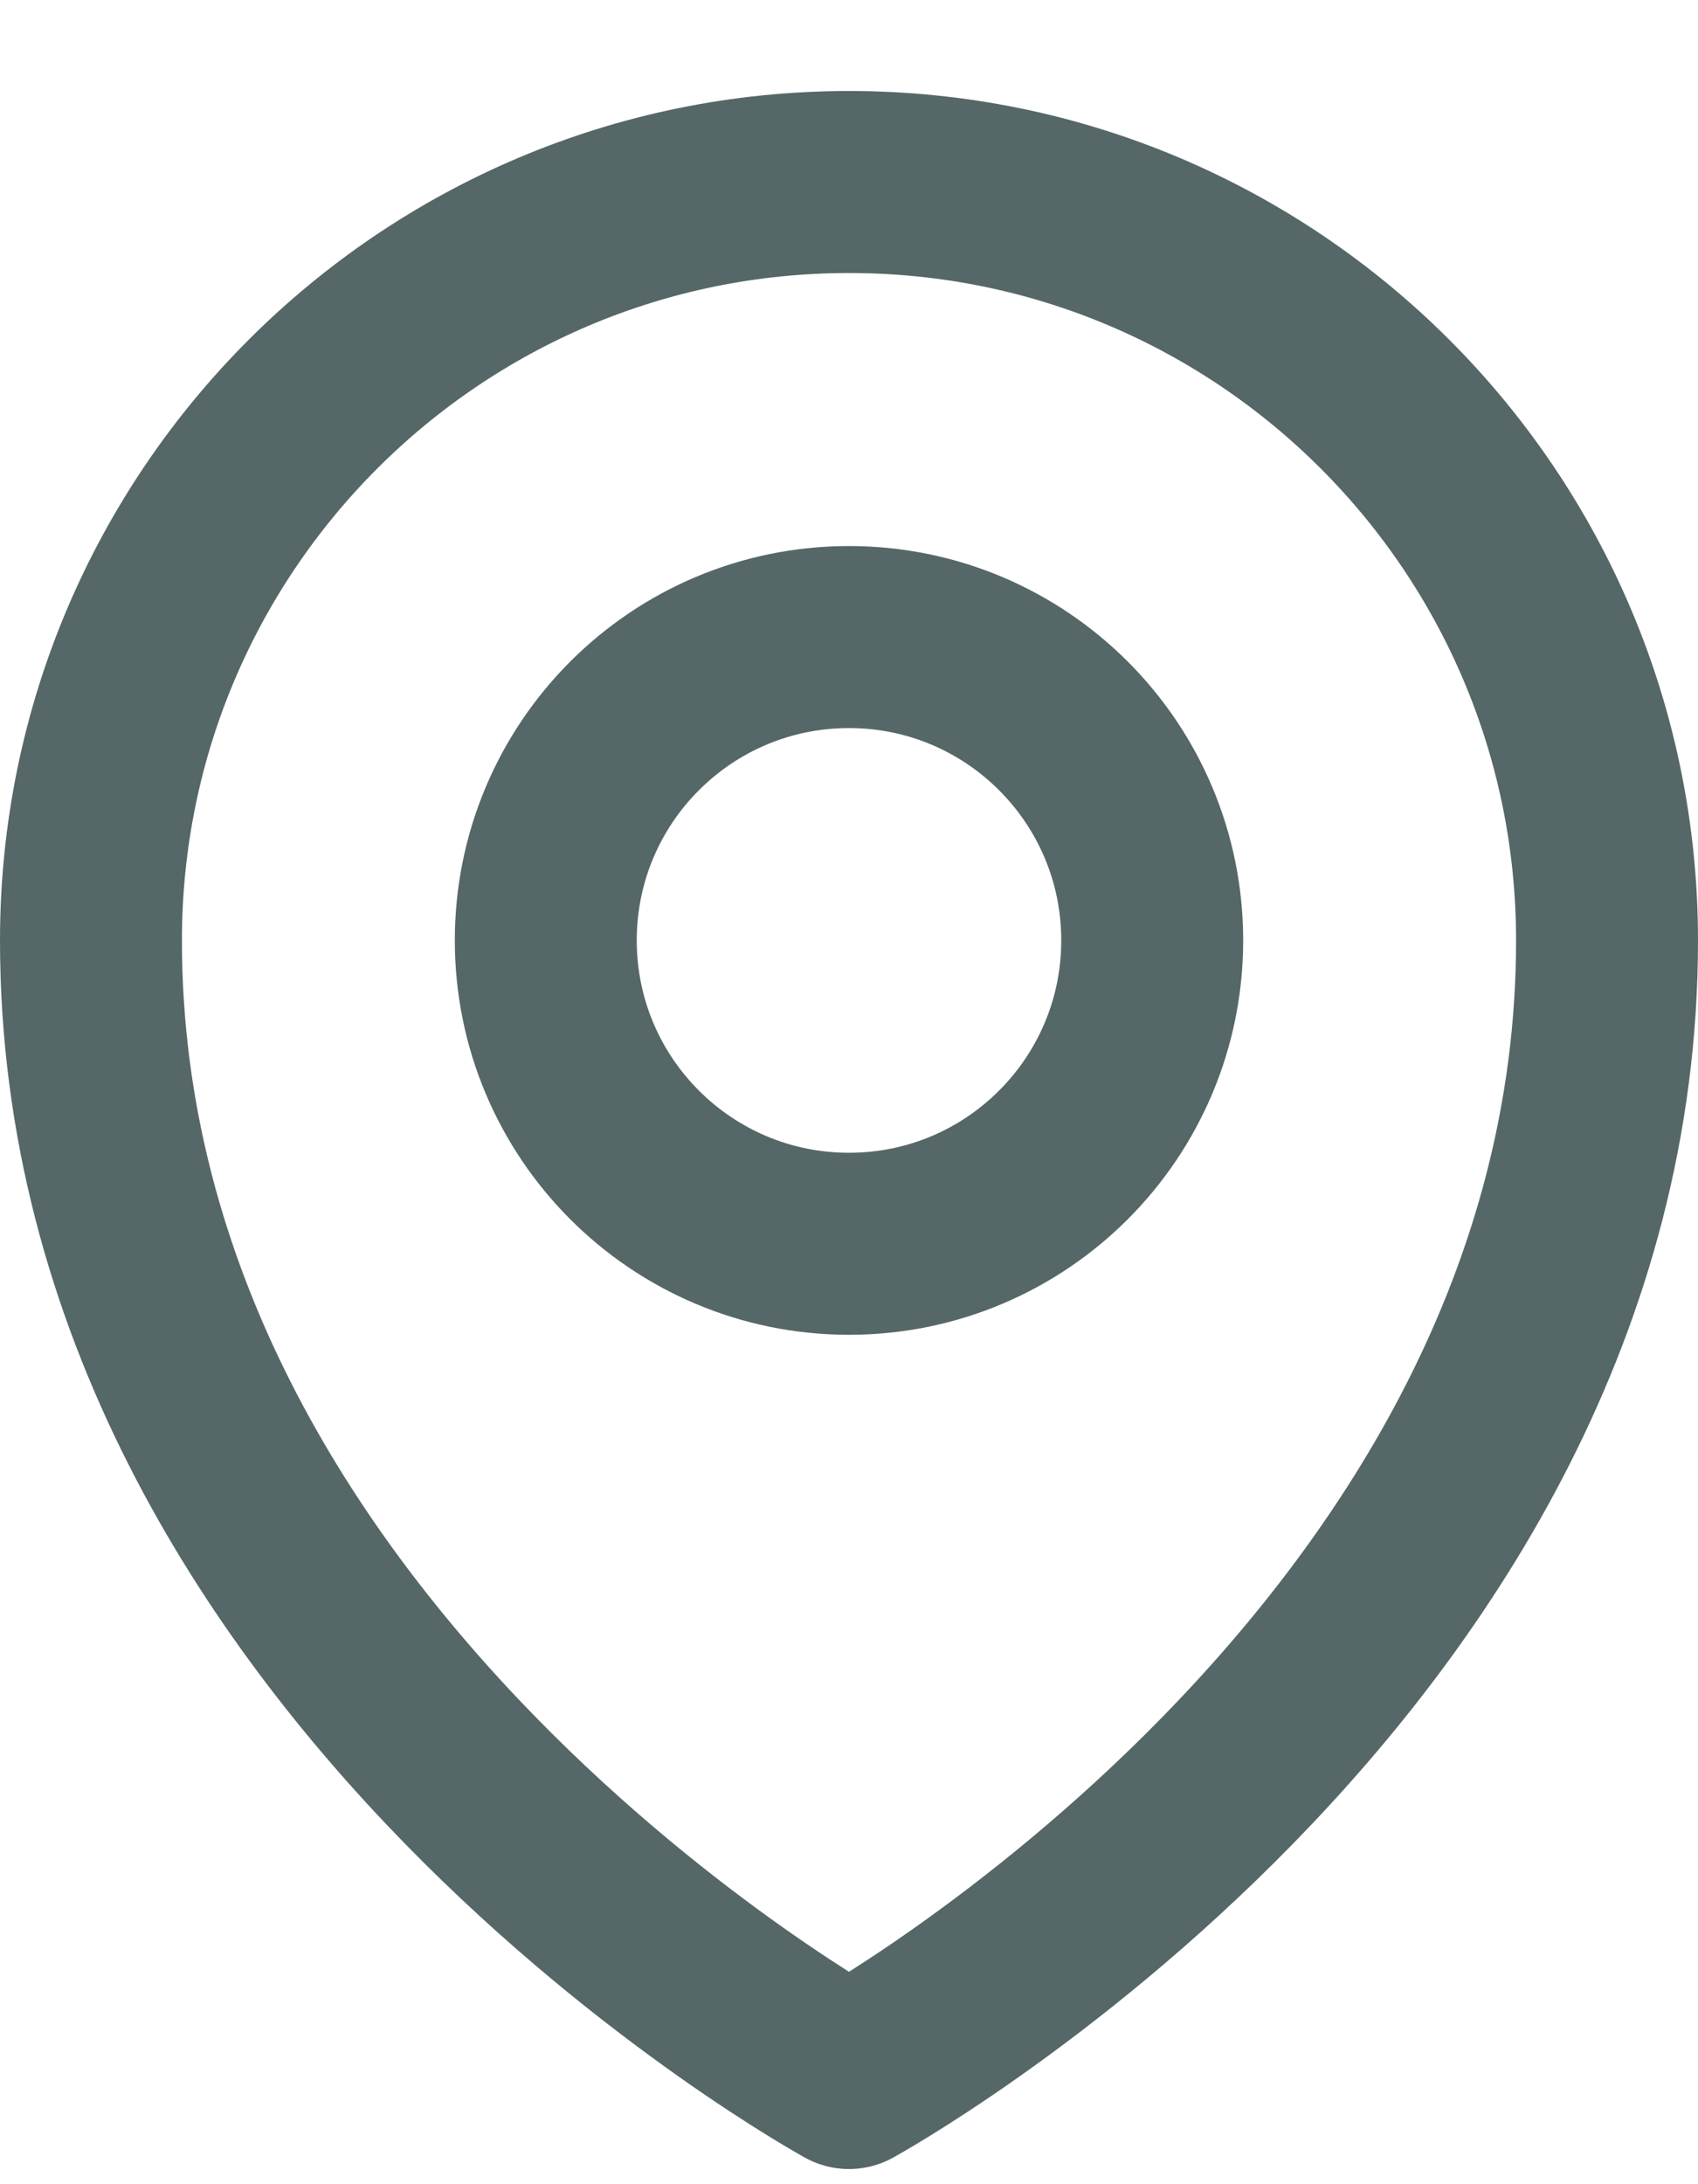
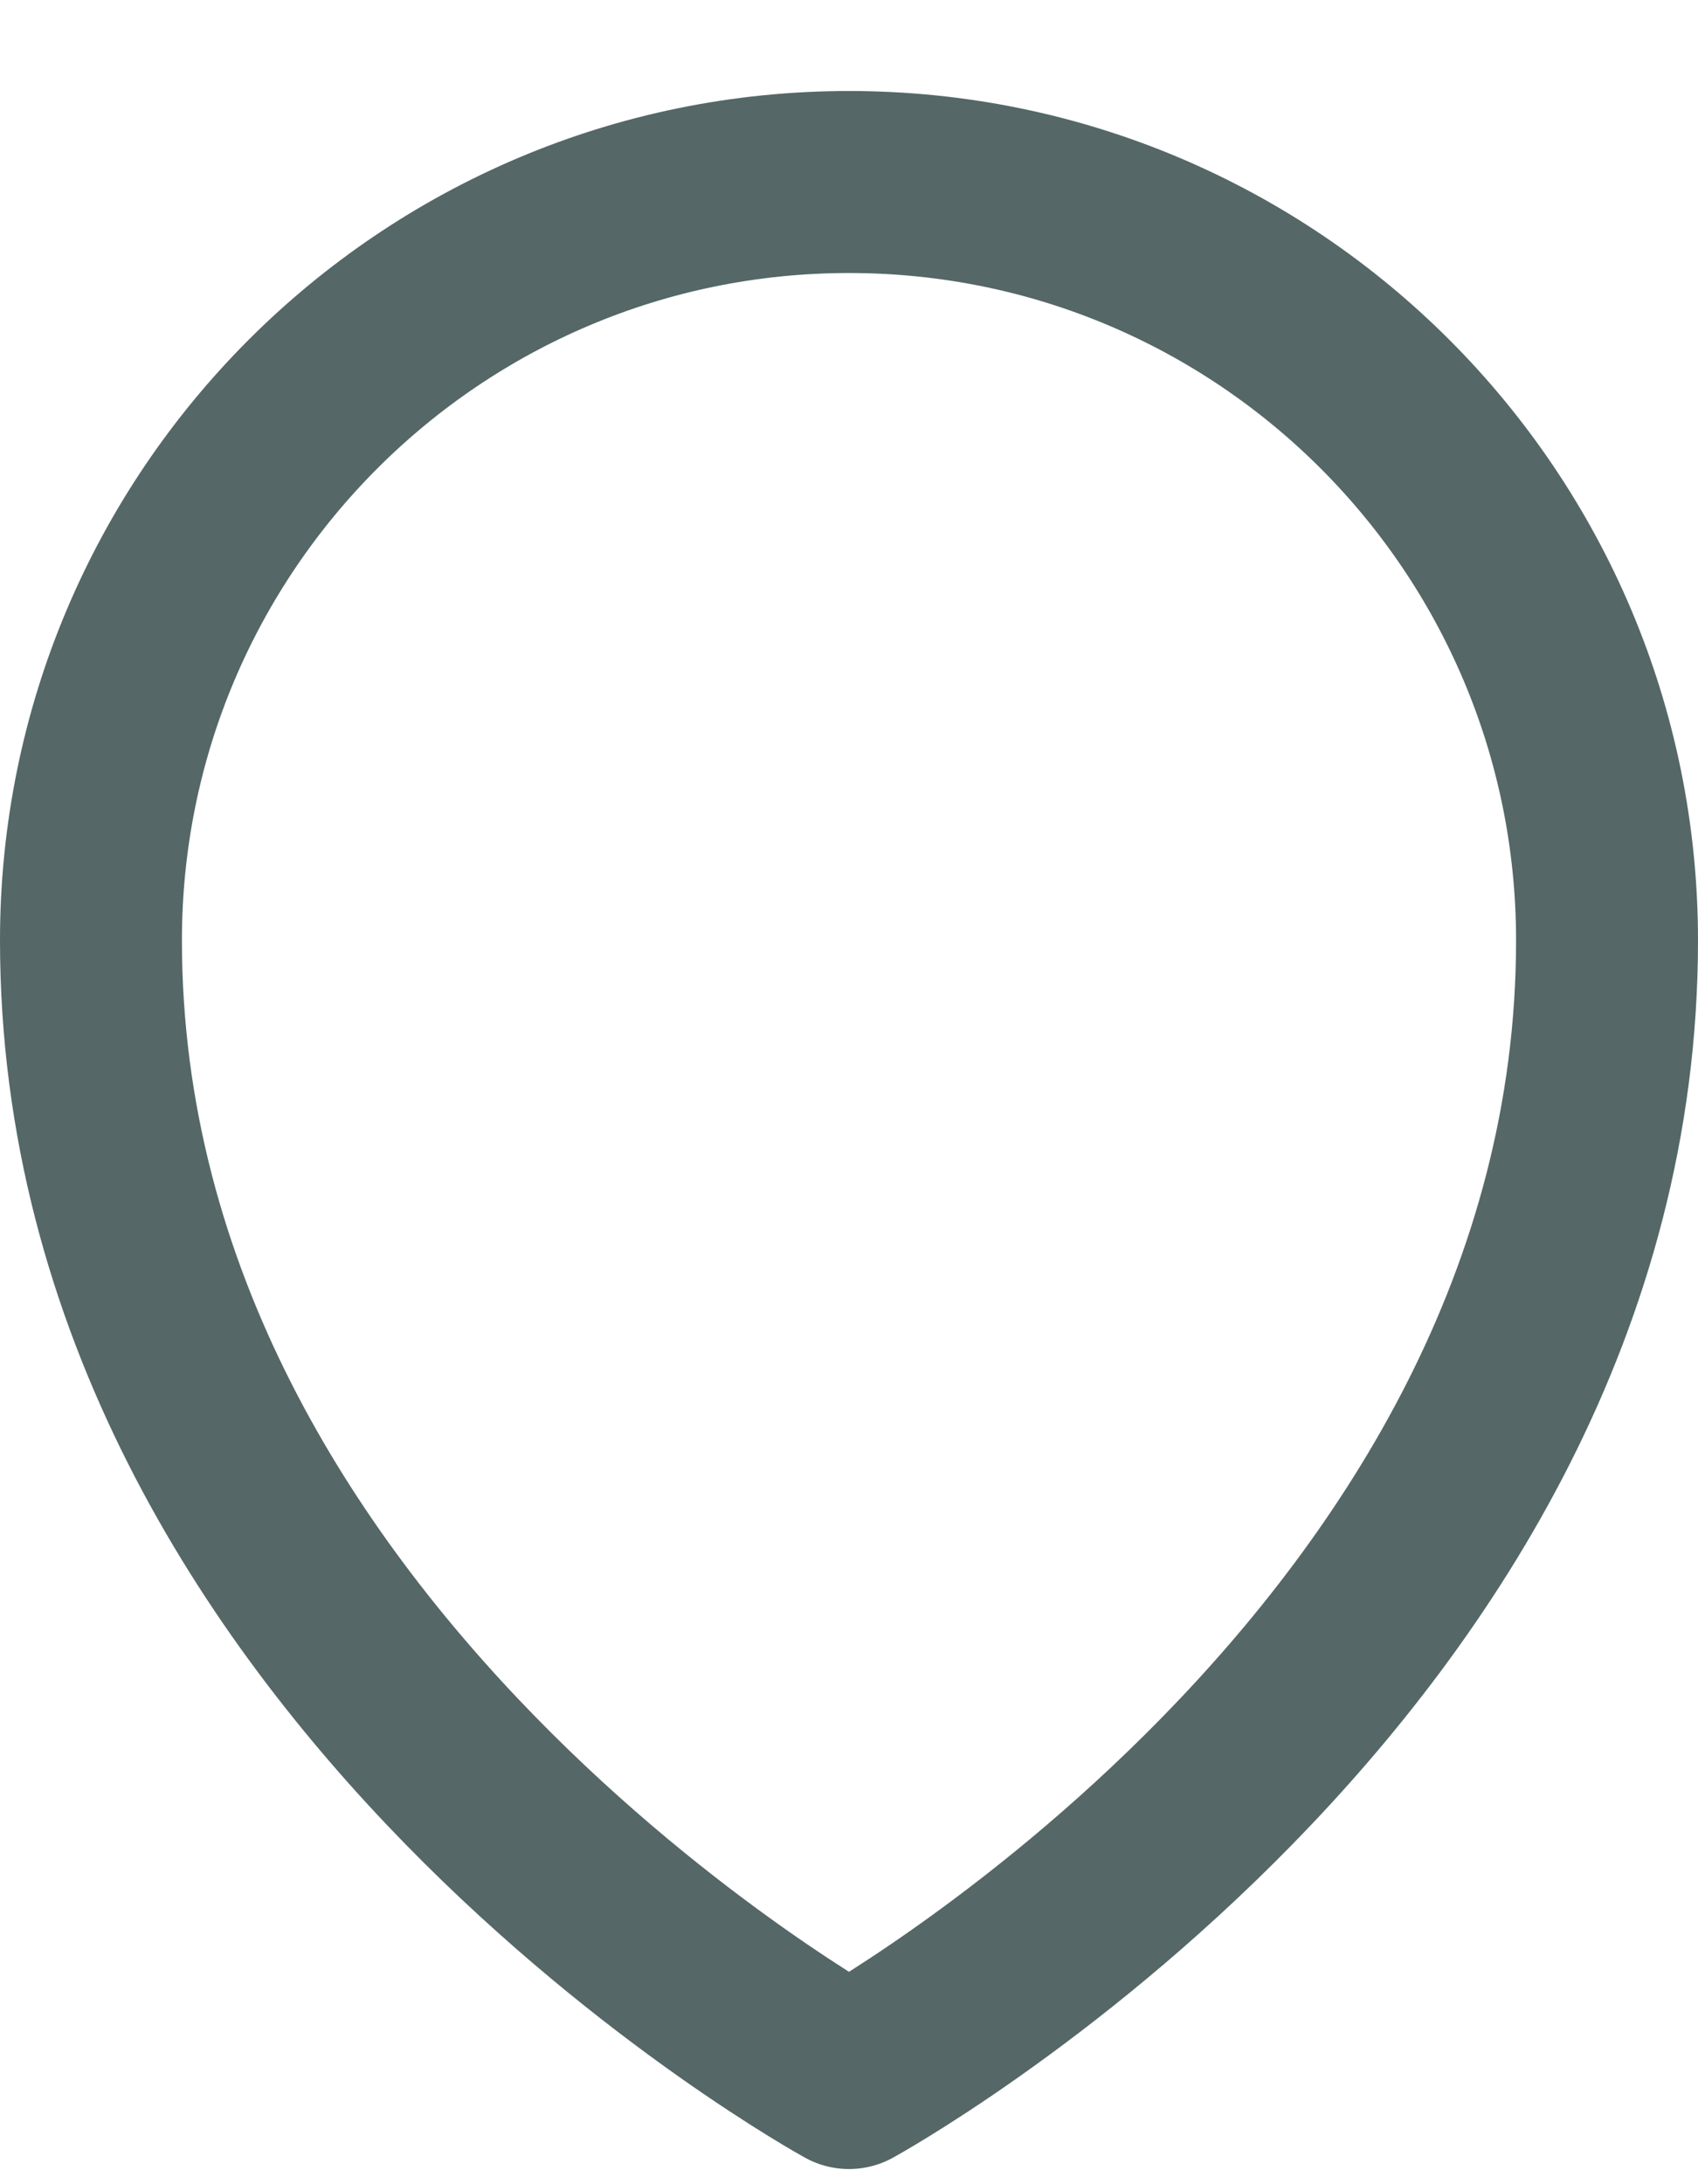
<svg xmlns="http://www.w3.org/2000/svg" width="14" height="18" viewBox="0 0 14 18" fill="none">
-   <path d="M9.5 7.75C9.5 9.131 8.381 10.25 7 10.25C5.619 10.25 4.5 9.131 4.5 7.75C4.5 6.369 5.619 5.25 7 5.25C8.381 5.25 9.5 6.369 9.5 7.75Z" stroke="#556767" stroke-width="1.5" stroke-linecap="round" stroke-linejoin="round" />
  <path d="M13.25 7.75C13.25 13.702 7 17.125 7 17.125C7 17.125 0.75 13.702 0.75 7.75C0.75 4.298 3.548 1.5 7 1.5C10.452 1.5 13.25 4.298 13.25 7.75Z" stroke="#556767" stroke-width="1.5" stroke-linecap="round" stroke-linejoin="round" />
</svg>